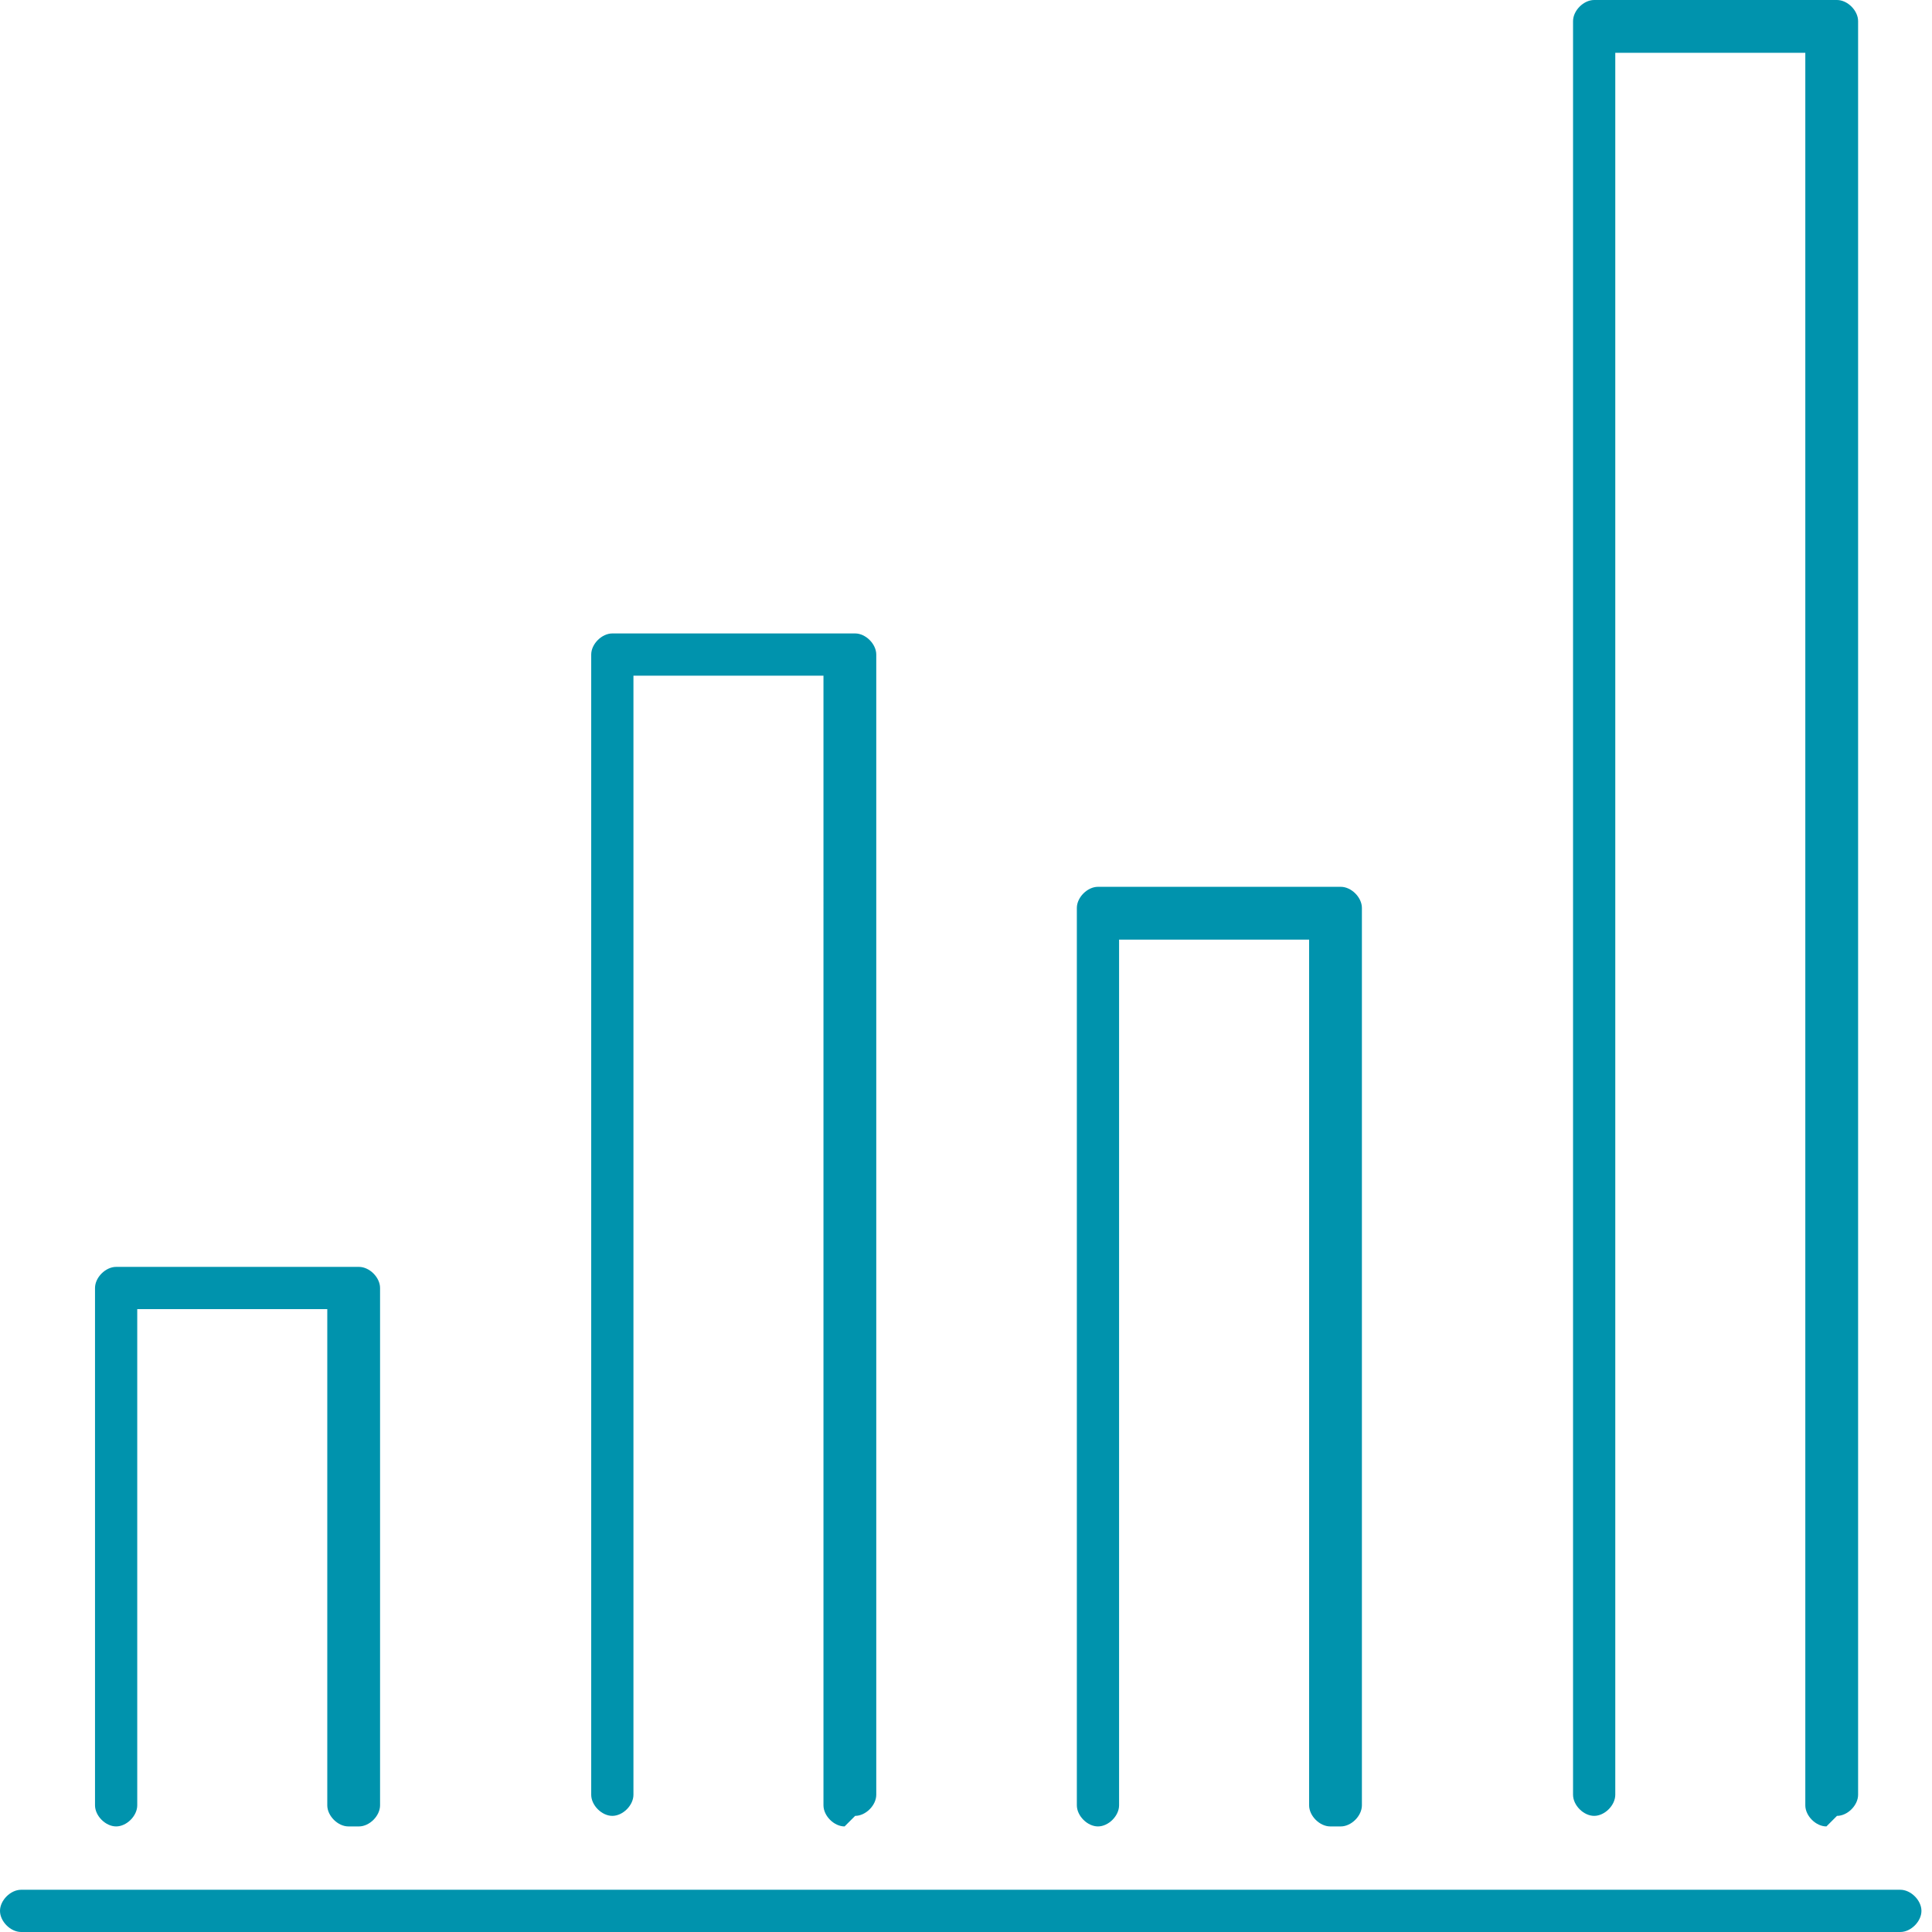
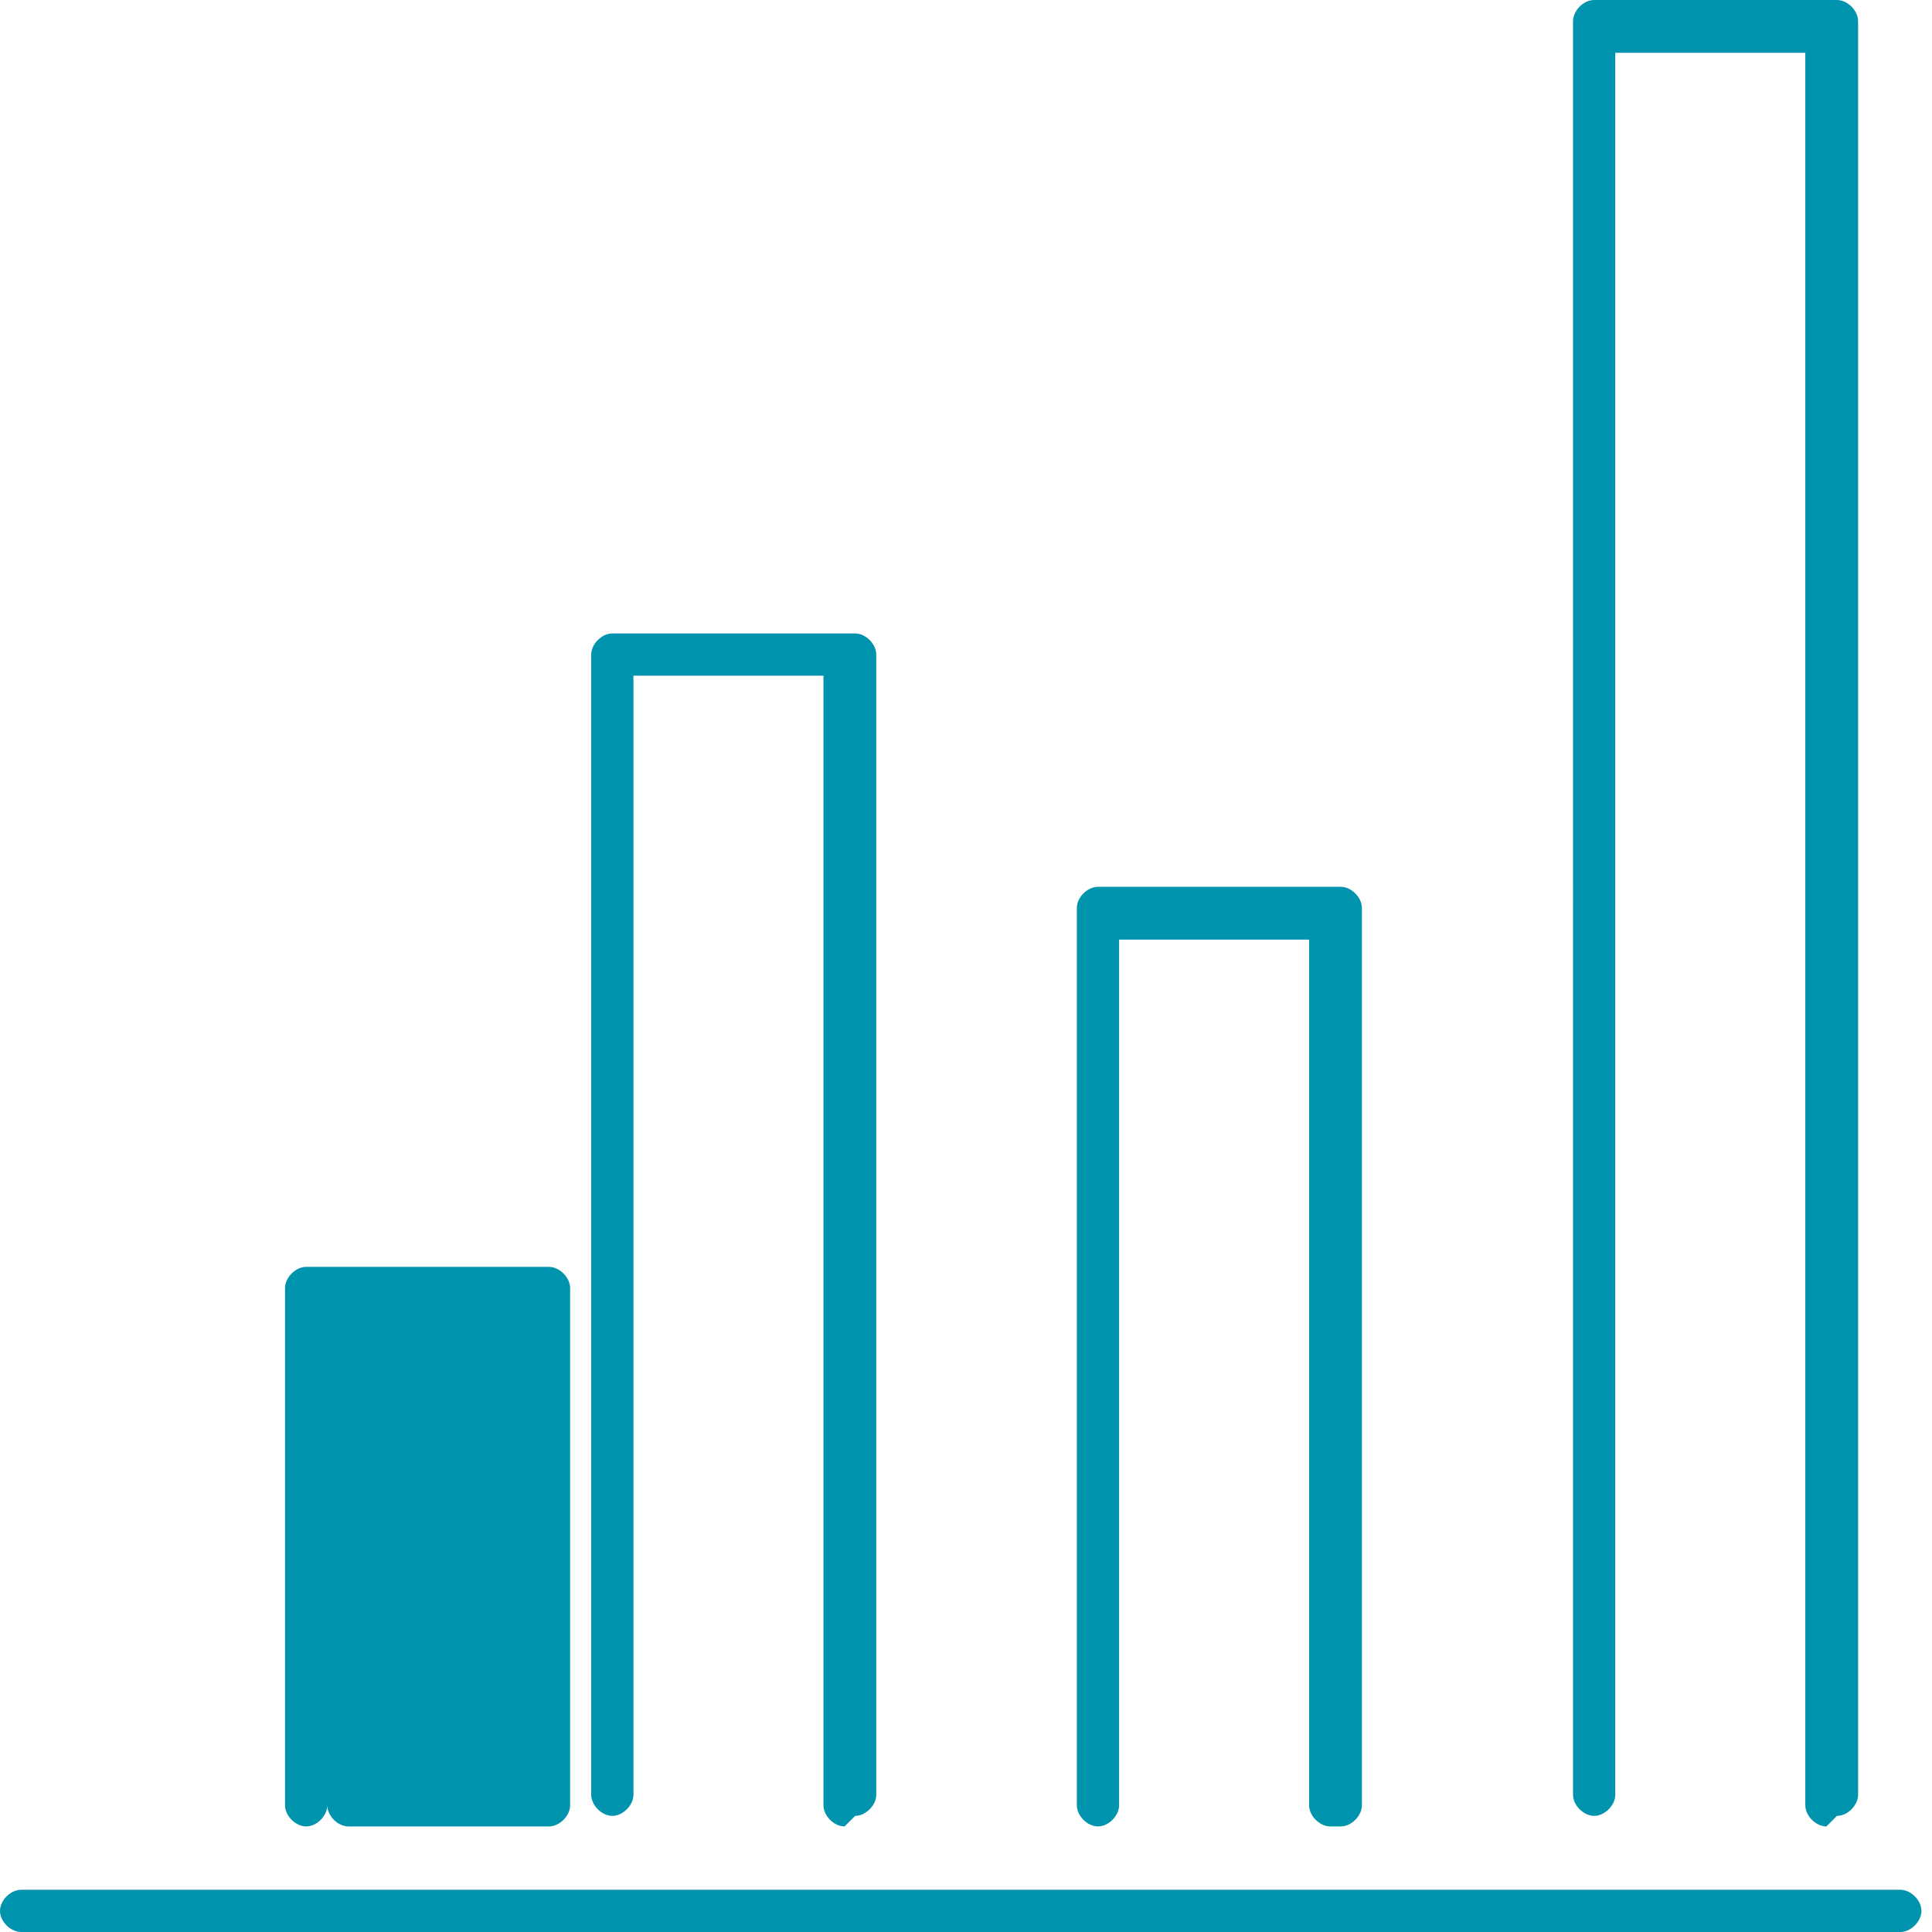
<svg xmlns="http://www.w3.org/2000/svg" id="Layer_167ea6584ff1b8" viewBox="0 0 18.3 18.3" aria-hidden="true" style="fill:url(#CerosGradient_id8991e30b1);" width="18px" height="18px">
  <defs>
    <linearGradient class="cerosgradient" data-cerosgradient="true" id="CerosGradient_id8991e30b1" gradientUnits="userSpaceOnUse" x1="50%" y1="100%" x2="50%" y2="0%">
      <stop offset="0%" stop-color="#0093AD" />
      <stop offset="100%" stop-color="#0093AD" />
    </linearGradient>
    <linearGradient />
  </defs>
-   <path d="M18,18.3H.2c-.1,0-.2-.1-.2-.2s.1-.2.2-.2h17.8c.1,0,.2.1.2.2s-.1.2-.2.2ZM17.3,17.3c-.1,0-.2-.1-.2-.2V.5h-1.8v16.5c0,.1-.1.2-.2.2s-.2-.1-.2-.2V.2c0-.1.1-.2.2-.2h2.3c.1,0,.2.1.2.2v16.8c0,.1-.1.2-.2.2ZM12.6,17.3c-.1,0-.2-.1-.2-.2v-8.2h-1.8v8.2c0,.1-.1.2-.2.2s-.2-.1-.2-.2v-8.5c0-.1.1-.2.2-.2h2.3c.1,0,.2.1.2.2v8.5c0,.1-.1.2-.2.2ZM8,17.3c-.1,0-.2-.1-.2-.2V6.4h-1.8v10.6c0,.1-.1.2-.2.2s-.2-.1-.2-.2V6.2c0-.1.1-.2.2-.2h2.3c.1,0,.2.1.2.2v10.8c0,.1-.1.2-.2.2ZM3.3,17.3c-.1,0-.2-.1-.2-.2v-4.7h-1.8v4.7c0,.1-.1.2-.2.2s-.2-.1-.2-.2v-4.9c0-.1.1-.2.2-.2h2.3c.1,0,.2.1.2.2v4.9c0,.1-.1.2-.2.2Z" fill="#0093ad" style="fill:url(#CerosGradient_id8991e30b1);" />
+   <path d="M18,18.3H.2c-.1,0-.2-.1-.2-.2s.1-.2.2-.2h17.8c.1,0,.2.1.2.2s-.1.2-.2.2ZM17.3,17.3c-.1,0-.2-.1-.2-.2V.5h-1.8v16.5c0,.1-.1.2-.2.2s-.2-.1-.2-.2V.2c0-.1.1-.2.2-.2h2.3c.1,0,.2.1.2.2v16.8c0,.1-.1.2-.2.2ZM12.6,17.3c-.1,0-.2-.1-.2-.2v-8.2h-1.8v8.2c0,.1-.1.2-.2.2s-.2-.1-.2-.2v-8.5c0-.1.1-.2.2-.2h2.3c.1,0,.2.1.2.2v8.5c0,.1-.1.2-.2.2ZM8,17.3c-.1,0-.2-.1-.2-.2V6.4h-1.8v10.6c0,.1-.1.2-.2.2s-.2-.1-.2-.2V6.2c0-.1.1-.2.2-.2h2.3c.1,0,.2.1.2.2v10.8c0,.1-.1.2-.2.2ZM3.3,17.3c-.1,0-.2-.1-.2-.2v-4.7v4.7c0,.1-.1.2-.2.2s-.2-.1-.2-.2v-4.9c0-.1.1-.2.2-.2h2.3c.1,0,.2.1.2.2v4.9c0,.1-.1.2-.2.2Z" fill="#0093ad" style="fill:url(#CerosGradient_id8991e30b1);" />
</svg>